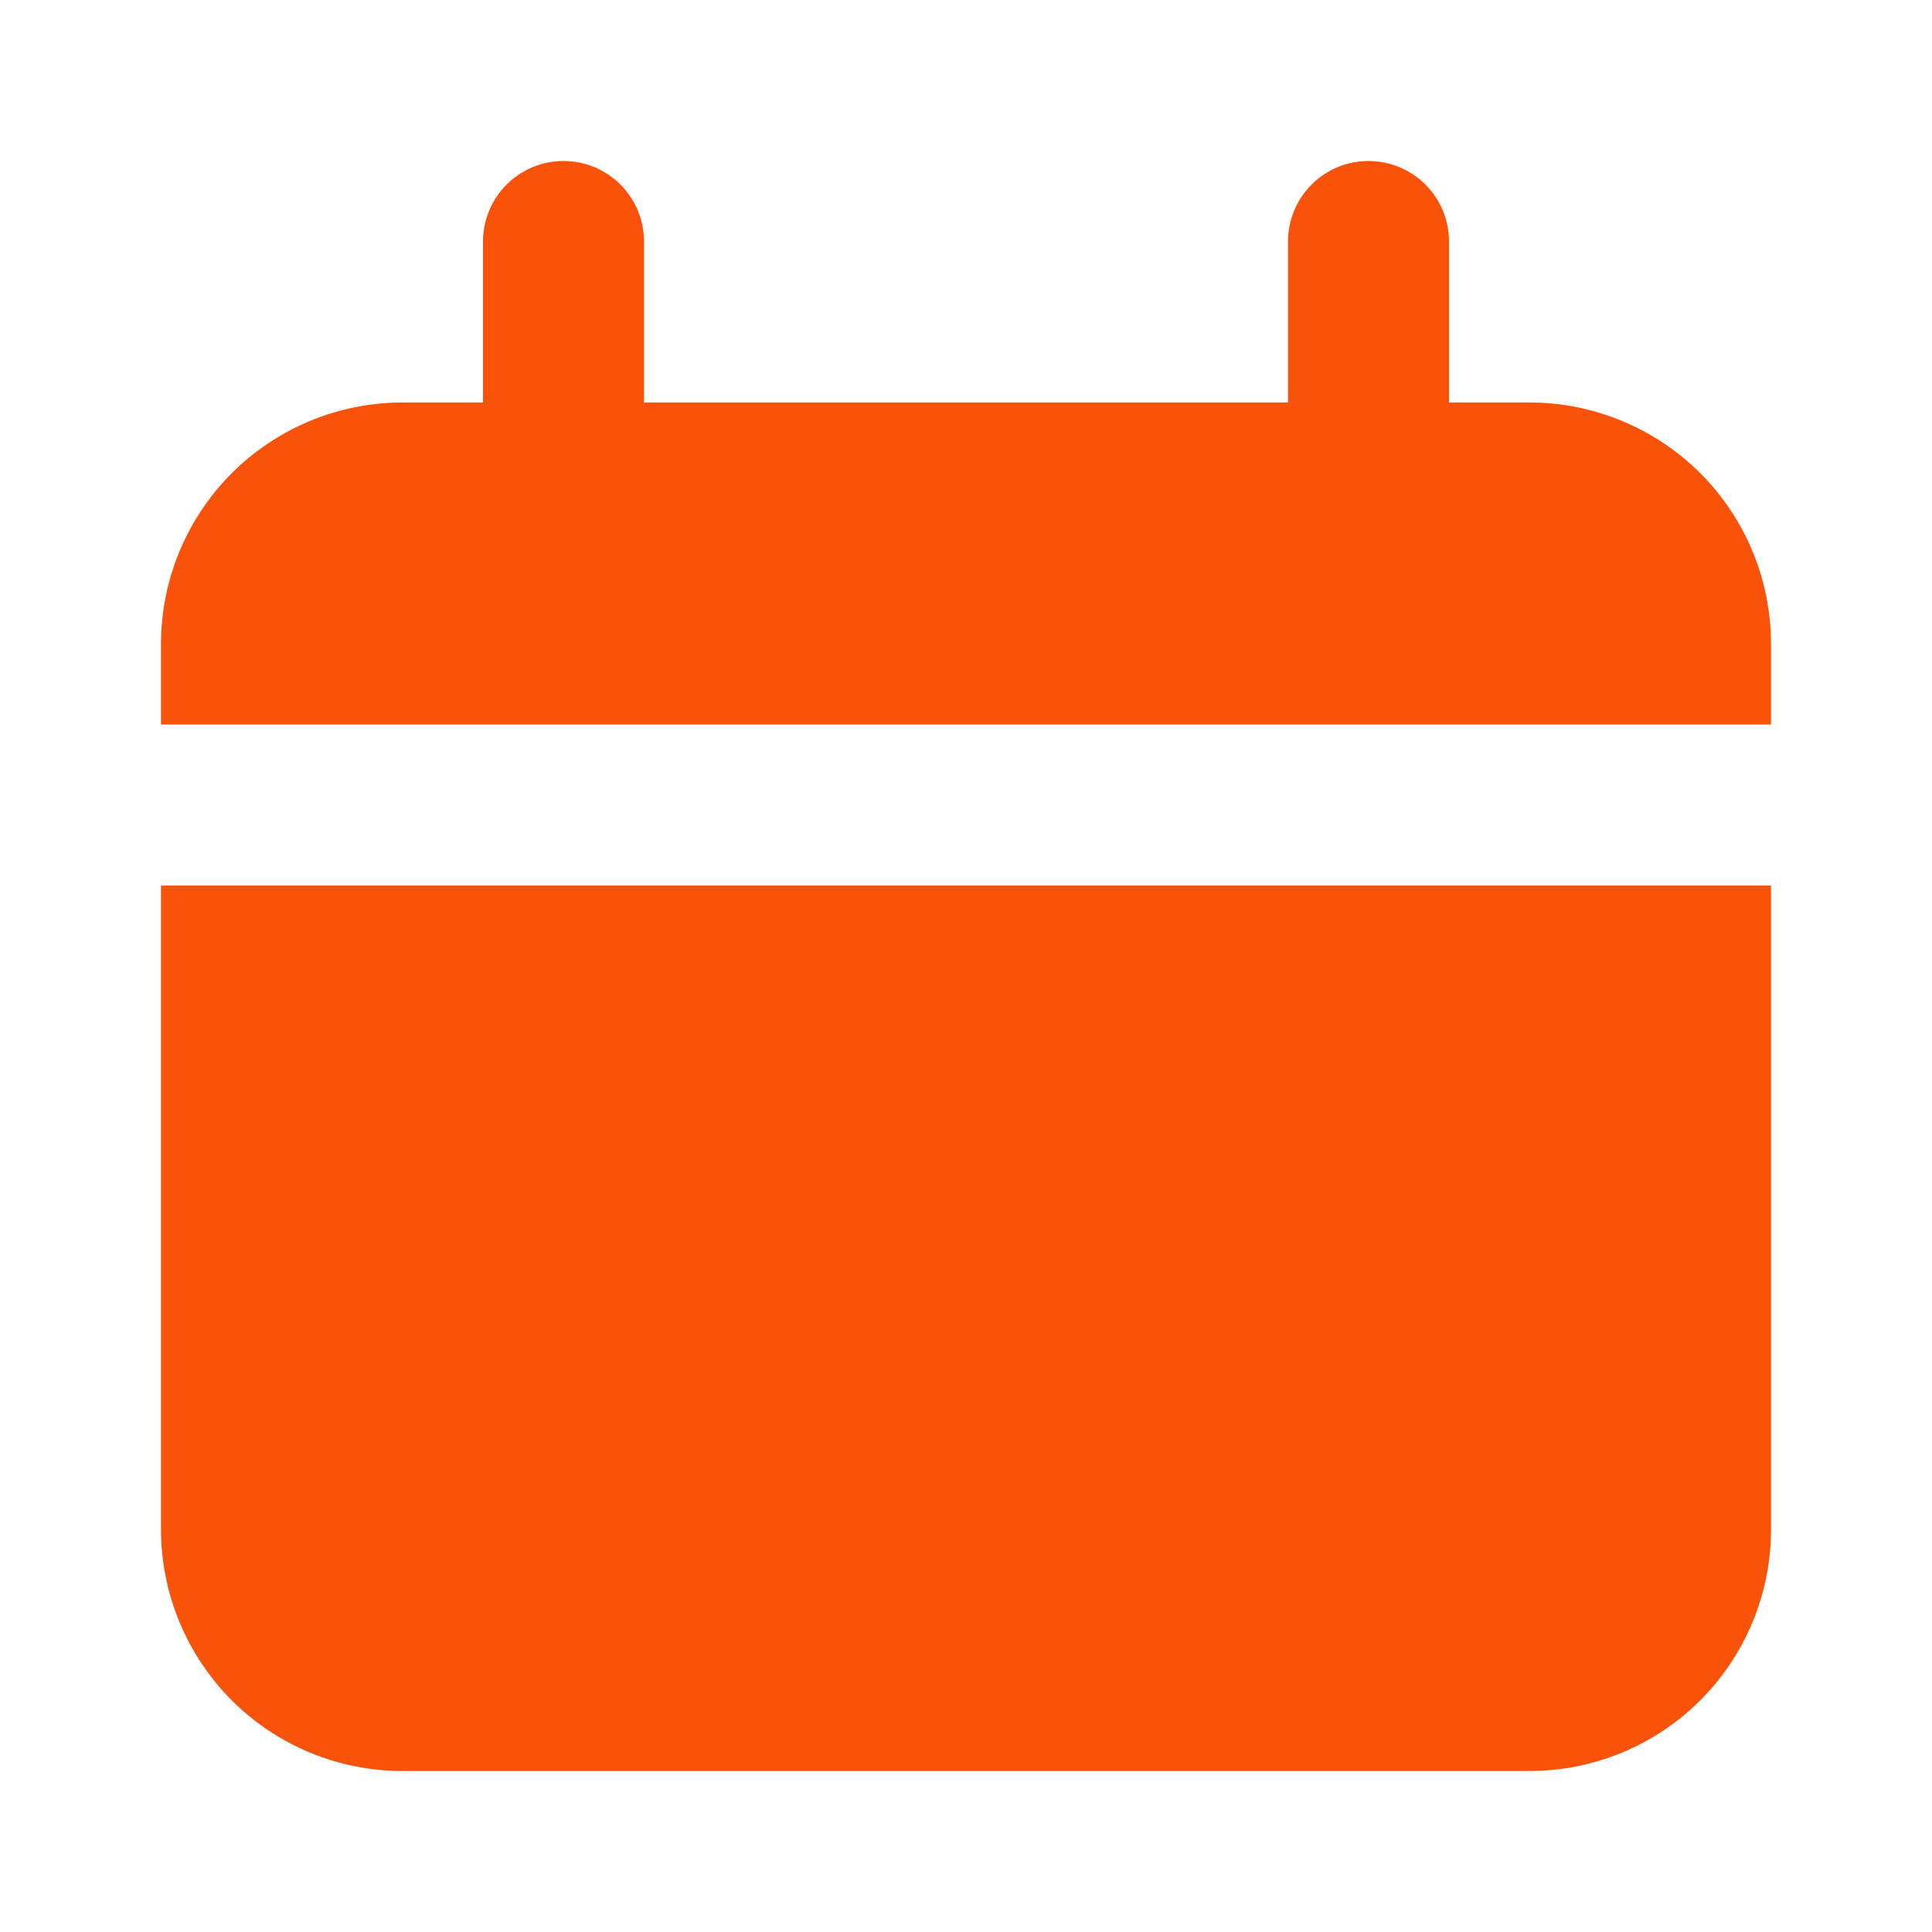
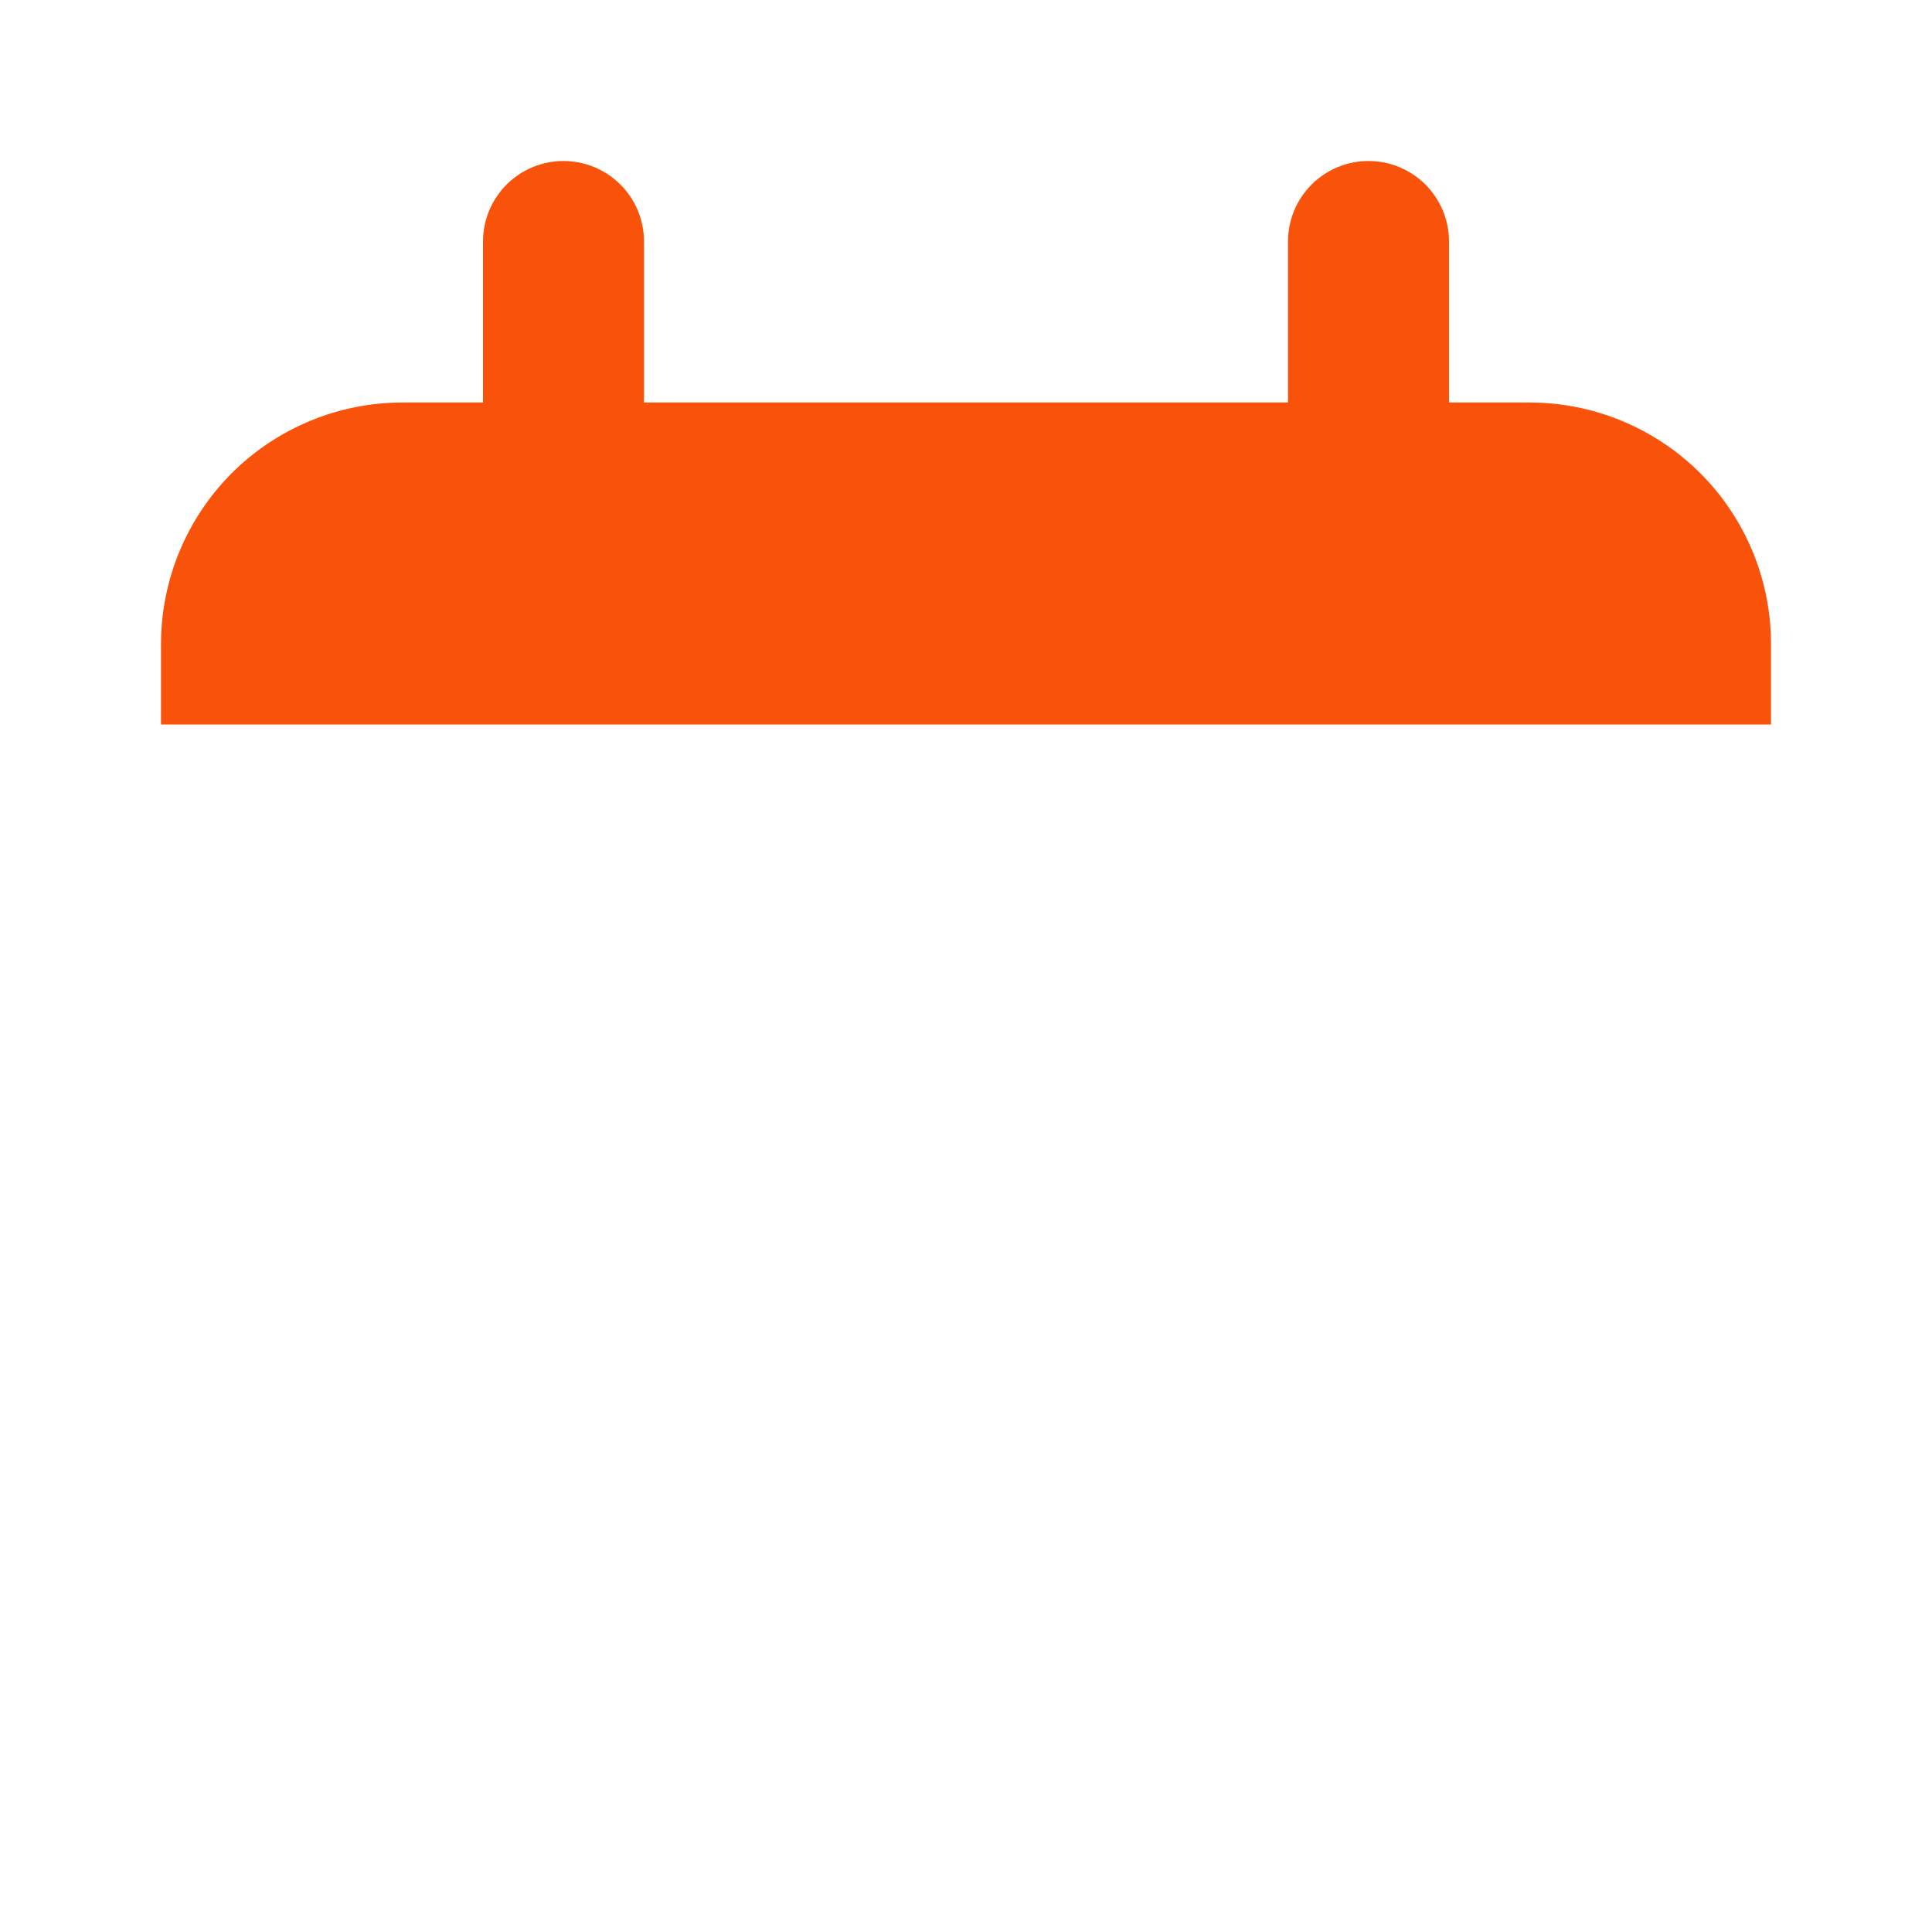
<svg xmlns="http://www.w3.org/2000/svg" width="15" height="15" viewBox="0 0 15 15" fill="none">
  <path d="M11.875 3.125H11.25V1.875C11.25 1.709 11.184 1.55 11.067 1.433C10.95 1.316 10.791 1.25 10.625 1.25C10.459 1.25 10.3 1.316 10.183 1.433C10.066 1.55 10 1.709 10 1.875V3.125H5V1.875C5 1.709 4.934 1.55 4.817 1.433C4.7 1.316 4.541 1.25 4.375 1.25C4.209 1.25 4.05 1.316 3.933 1.433C3.816 1.55 3.75 1.709 3.75 1.875V3.125H3.125C2.628 3.125 2.151 3.323 1.799 3.674C1.448 4.026 1.25 4.503 1.25 5V5.625H13.75V5C13.75 4.503 13.553 4.026 13.201 3.674C12.849 3.323 12.372 3.125 11.875 3.125Z" fill="#F8520B" />
-   <path d="M1.25 11.875C1.25 12.372 1.448 12.849 1.799 13.201C2.151 13.553 2.628 13.75 3.125 13.75H11.875C12.372 13.75 12.849 13.553 13.201 13.201C13.553 12.849 13.75 12.372 13.75 11.875V6.875H1.25V11.875Z" fill="#F8520B" />
</svg>